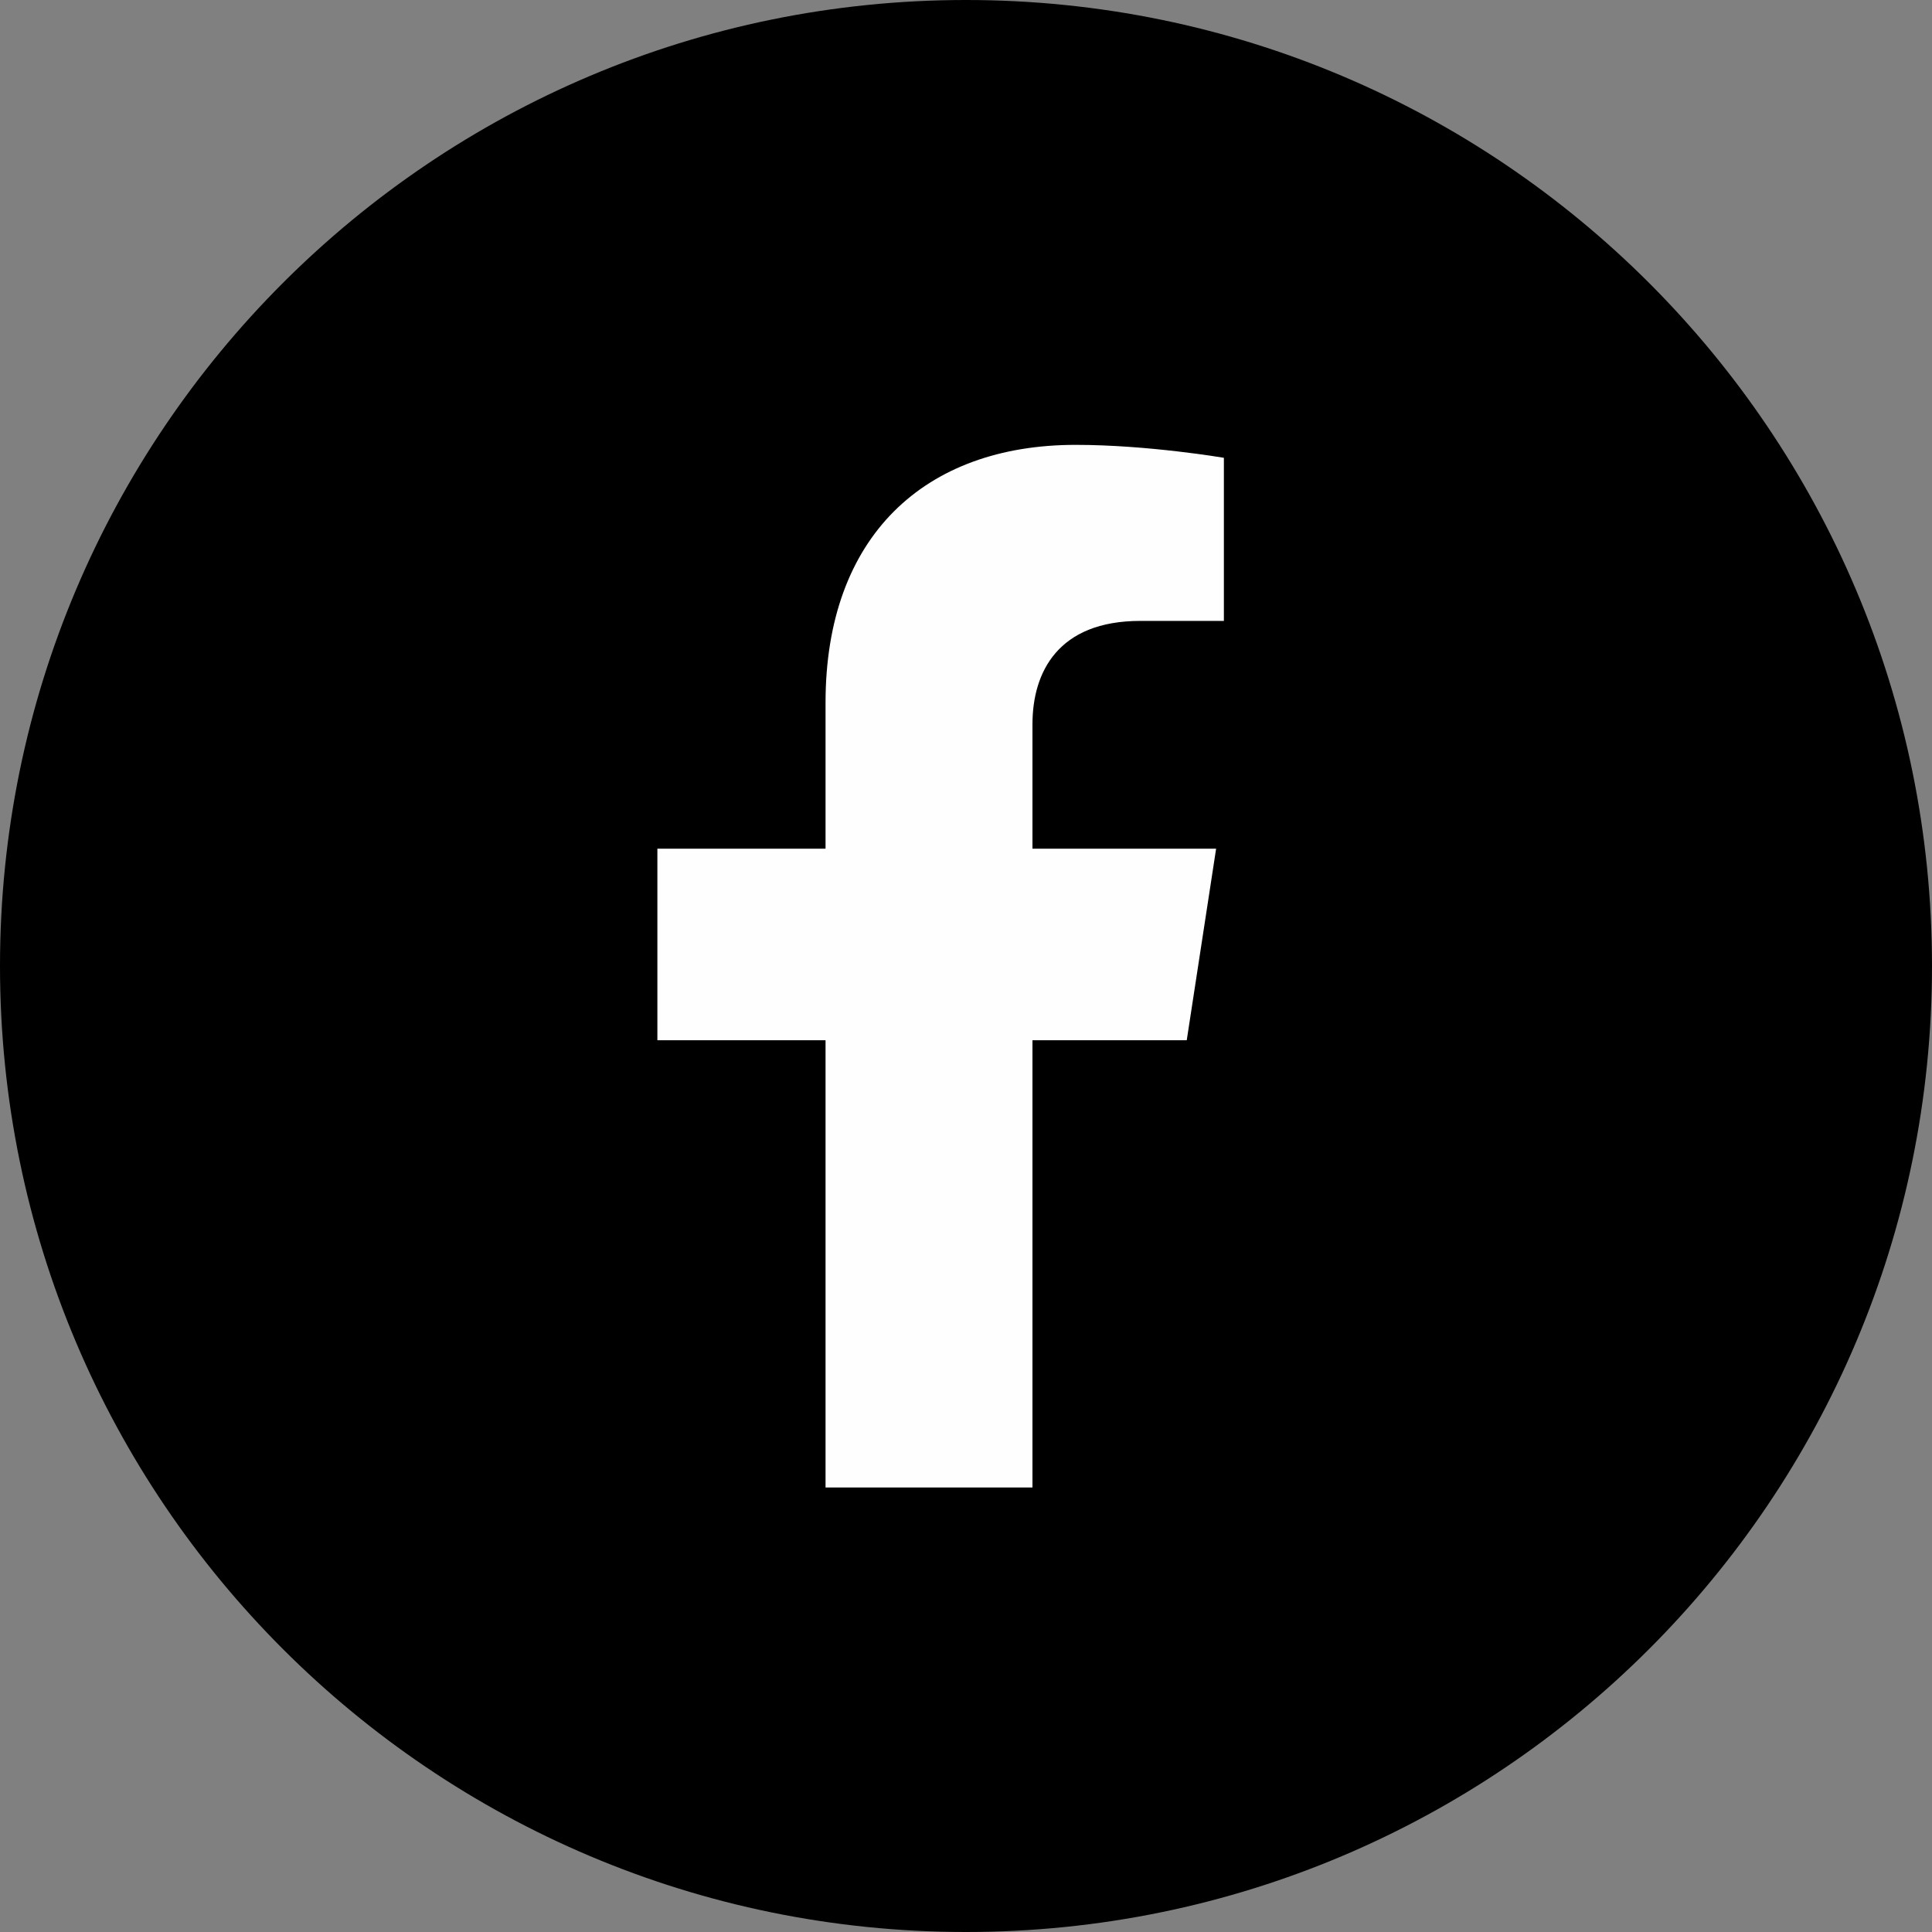
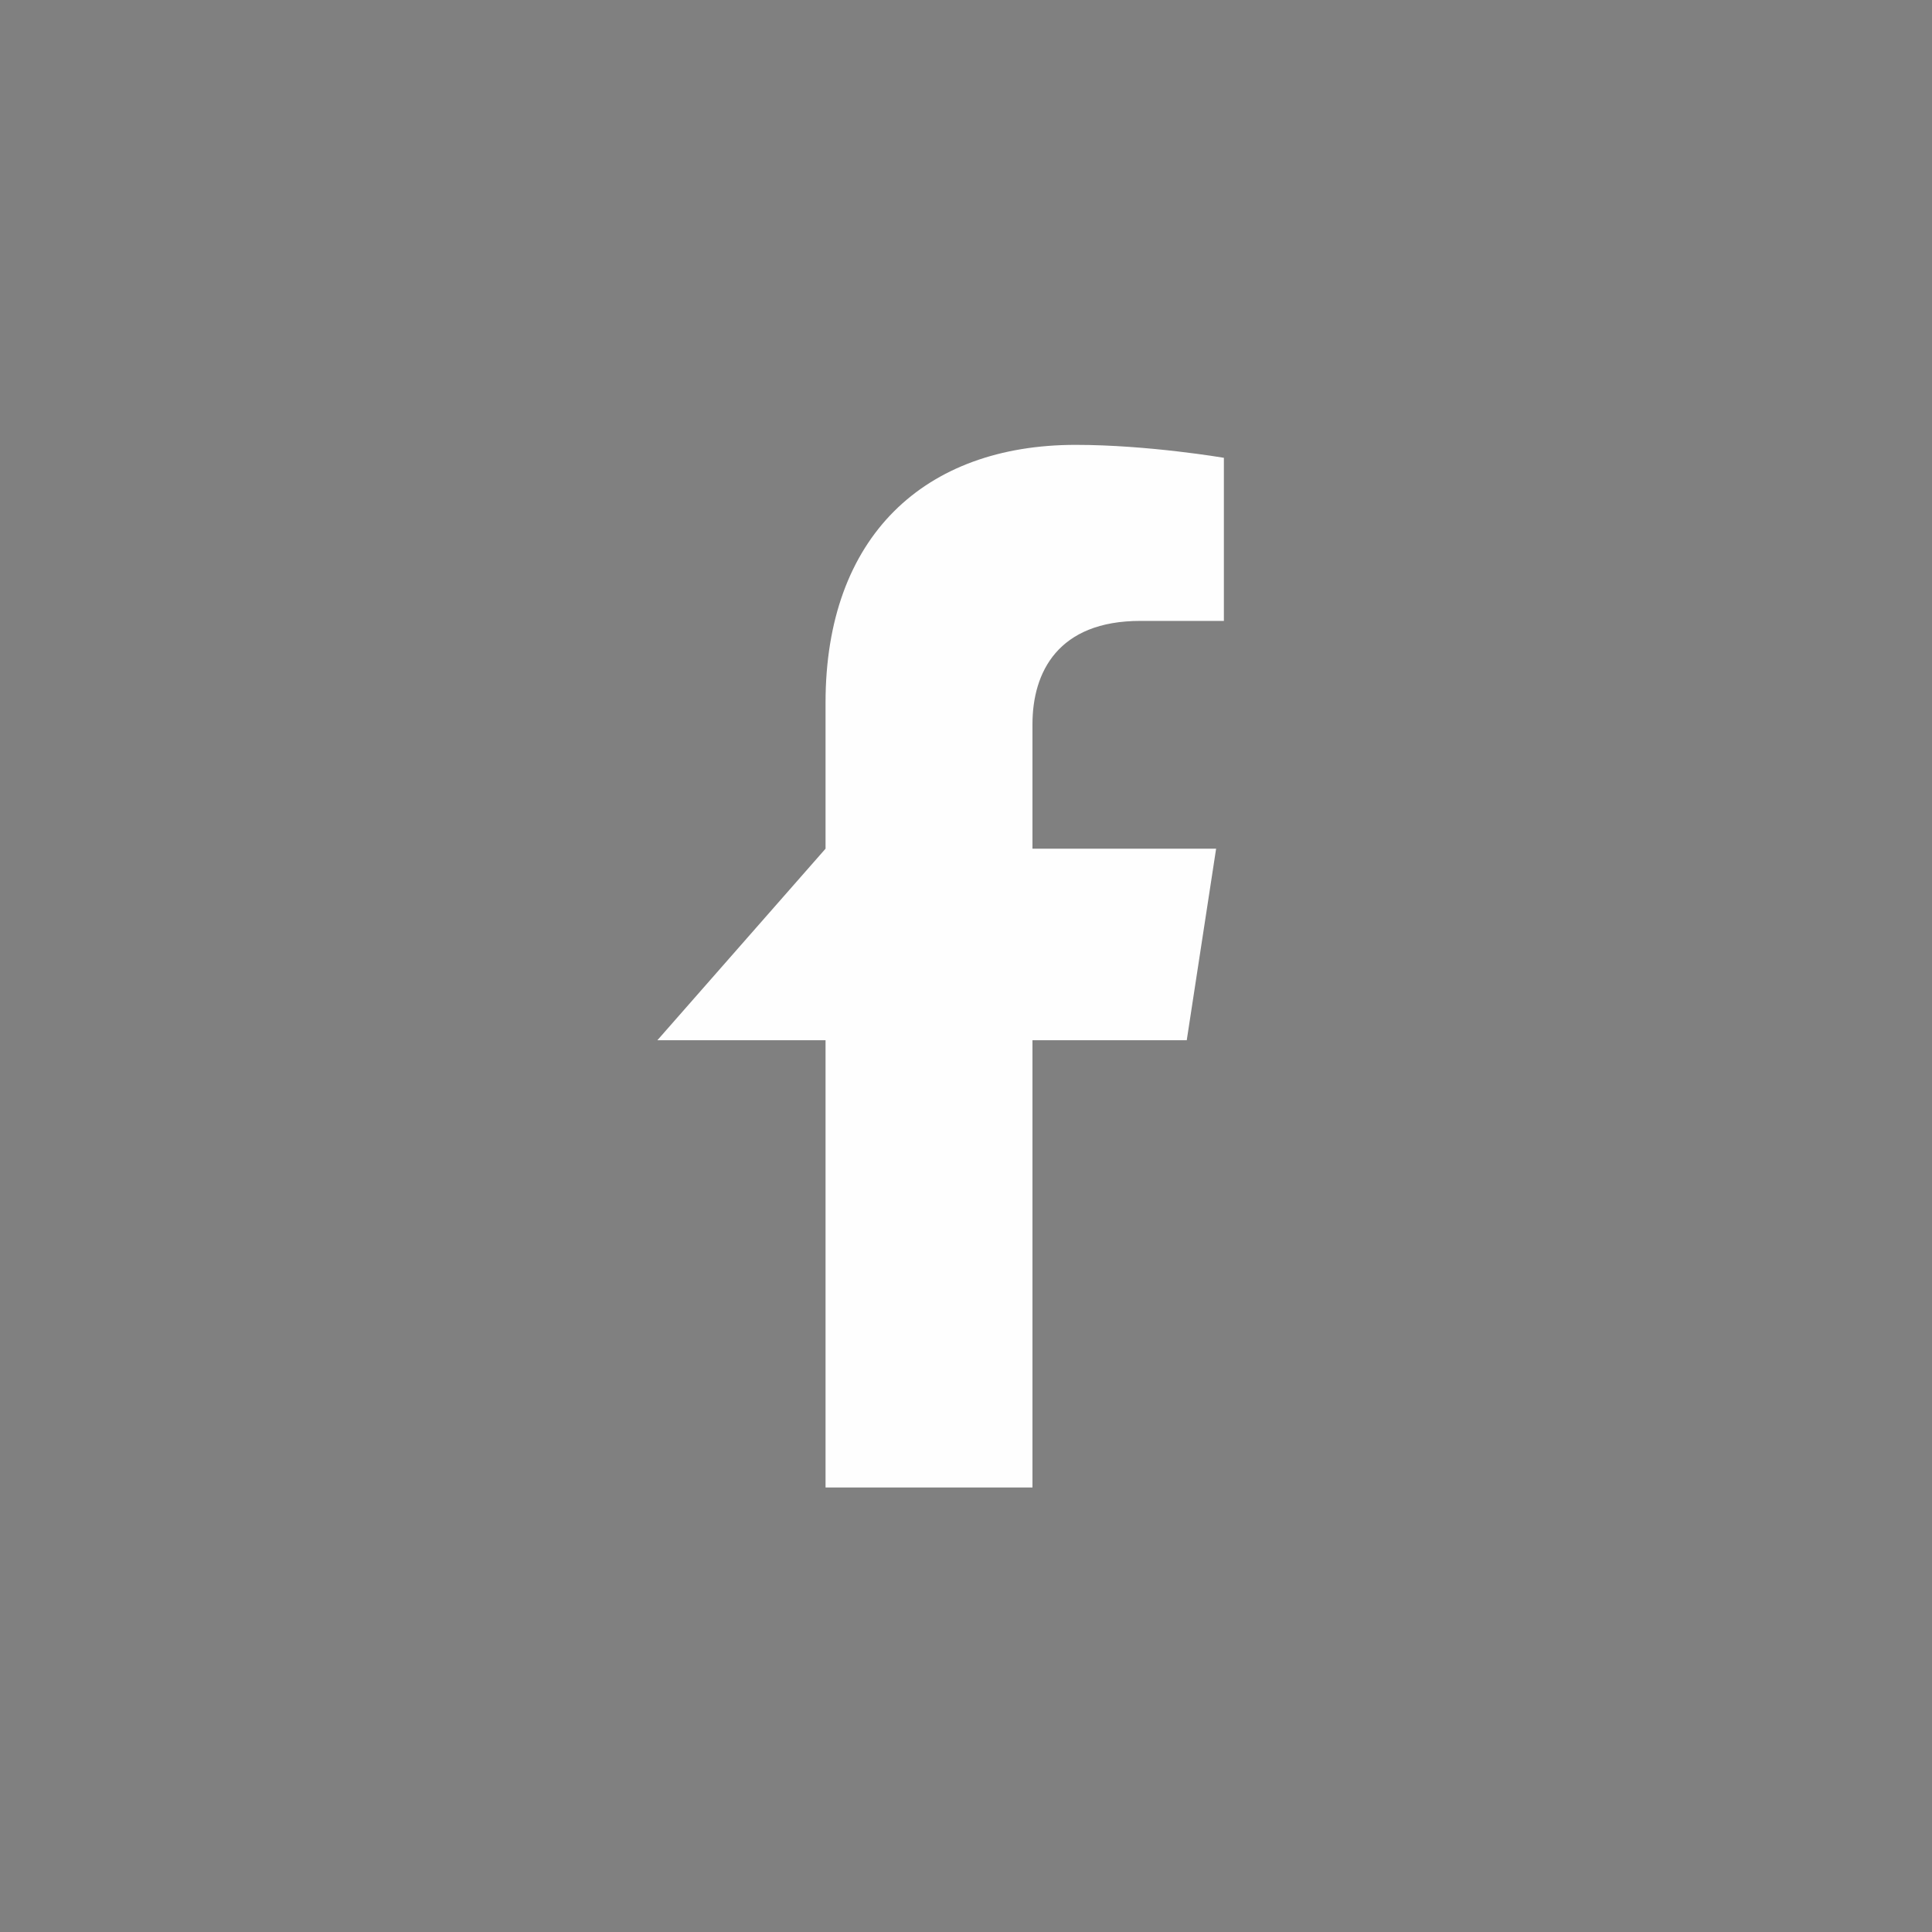
<svg xmlns="http://www.w3.org/2000/svg" width="50px" height="50px" viewBox="0 0 50 50" version="1.1">
  <rect x="0" y="0" width="50" height="50" fill="#808080" stroke="none" />
  <title>C0CF3530-BA09-4C1B-8BA2-C6654481B527@2x</title>
  <g id="Contact" stroke="none" stroke-width="1" fill="none" fill-rule="evenodd">
    <g id="Work---project---1920" transform="translate(-235, -879)">
      <g id="Group-2" transform="translate(235, 879)">
-         <path d="M25,50 C38.807,50 50,38.809 50,25 C50,11.191 38.807,-1.13777561e-13 25,-1.13777561e-13 C11.193,-1.13777561e-13 0,11.191 0,25 C0,38.809 11.193,50 25,50" id="Fill-26" fill="#000000" />
-         <path d="M26.72,38.496 L26.72,26.921 L30.713,26.921 L31.473,21.964 L26.72,21.964 L26.72,18.747 C26.72,17.391 27.384,16.069 29.513,16.069 L31.674,16.069 L31.674,11.848 C31.674,11.848 29.713,11.513 27.838,11.513 C23.923,11.513 21.365,13.887 21.365,18.185 L21.365,21.964 L17.013,21.964 L17.013,26.921 L21.365,26.921 L21.365,38.496" id="Fill-28" fill="#FEFEFE" />
+         <path d="M26.72,38.496 L26.72,26.921 L30.713,26.921 L31.473,21.964 L26.72,21.964 L26.72,18.747 C26.72,17.391 27.384,16.069 29.513,16.069 L31.674,16.069 L31.674,11.848 C31.674,11.848 29.713,11.513 27.838,11.513 C23.923,11.513 21.365,13.887 21.365,18.185 L21.365,21.964 L17.013,26.921 L21.365,26.921 L21.365,38.496" id="Fill-28" fill="#FEFEFE" />
      </g>
    </g>
  </g>
</svg>